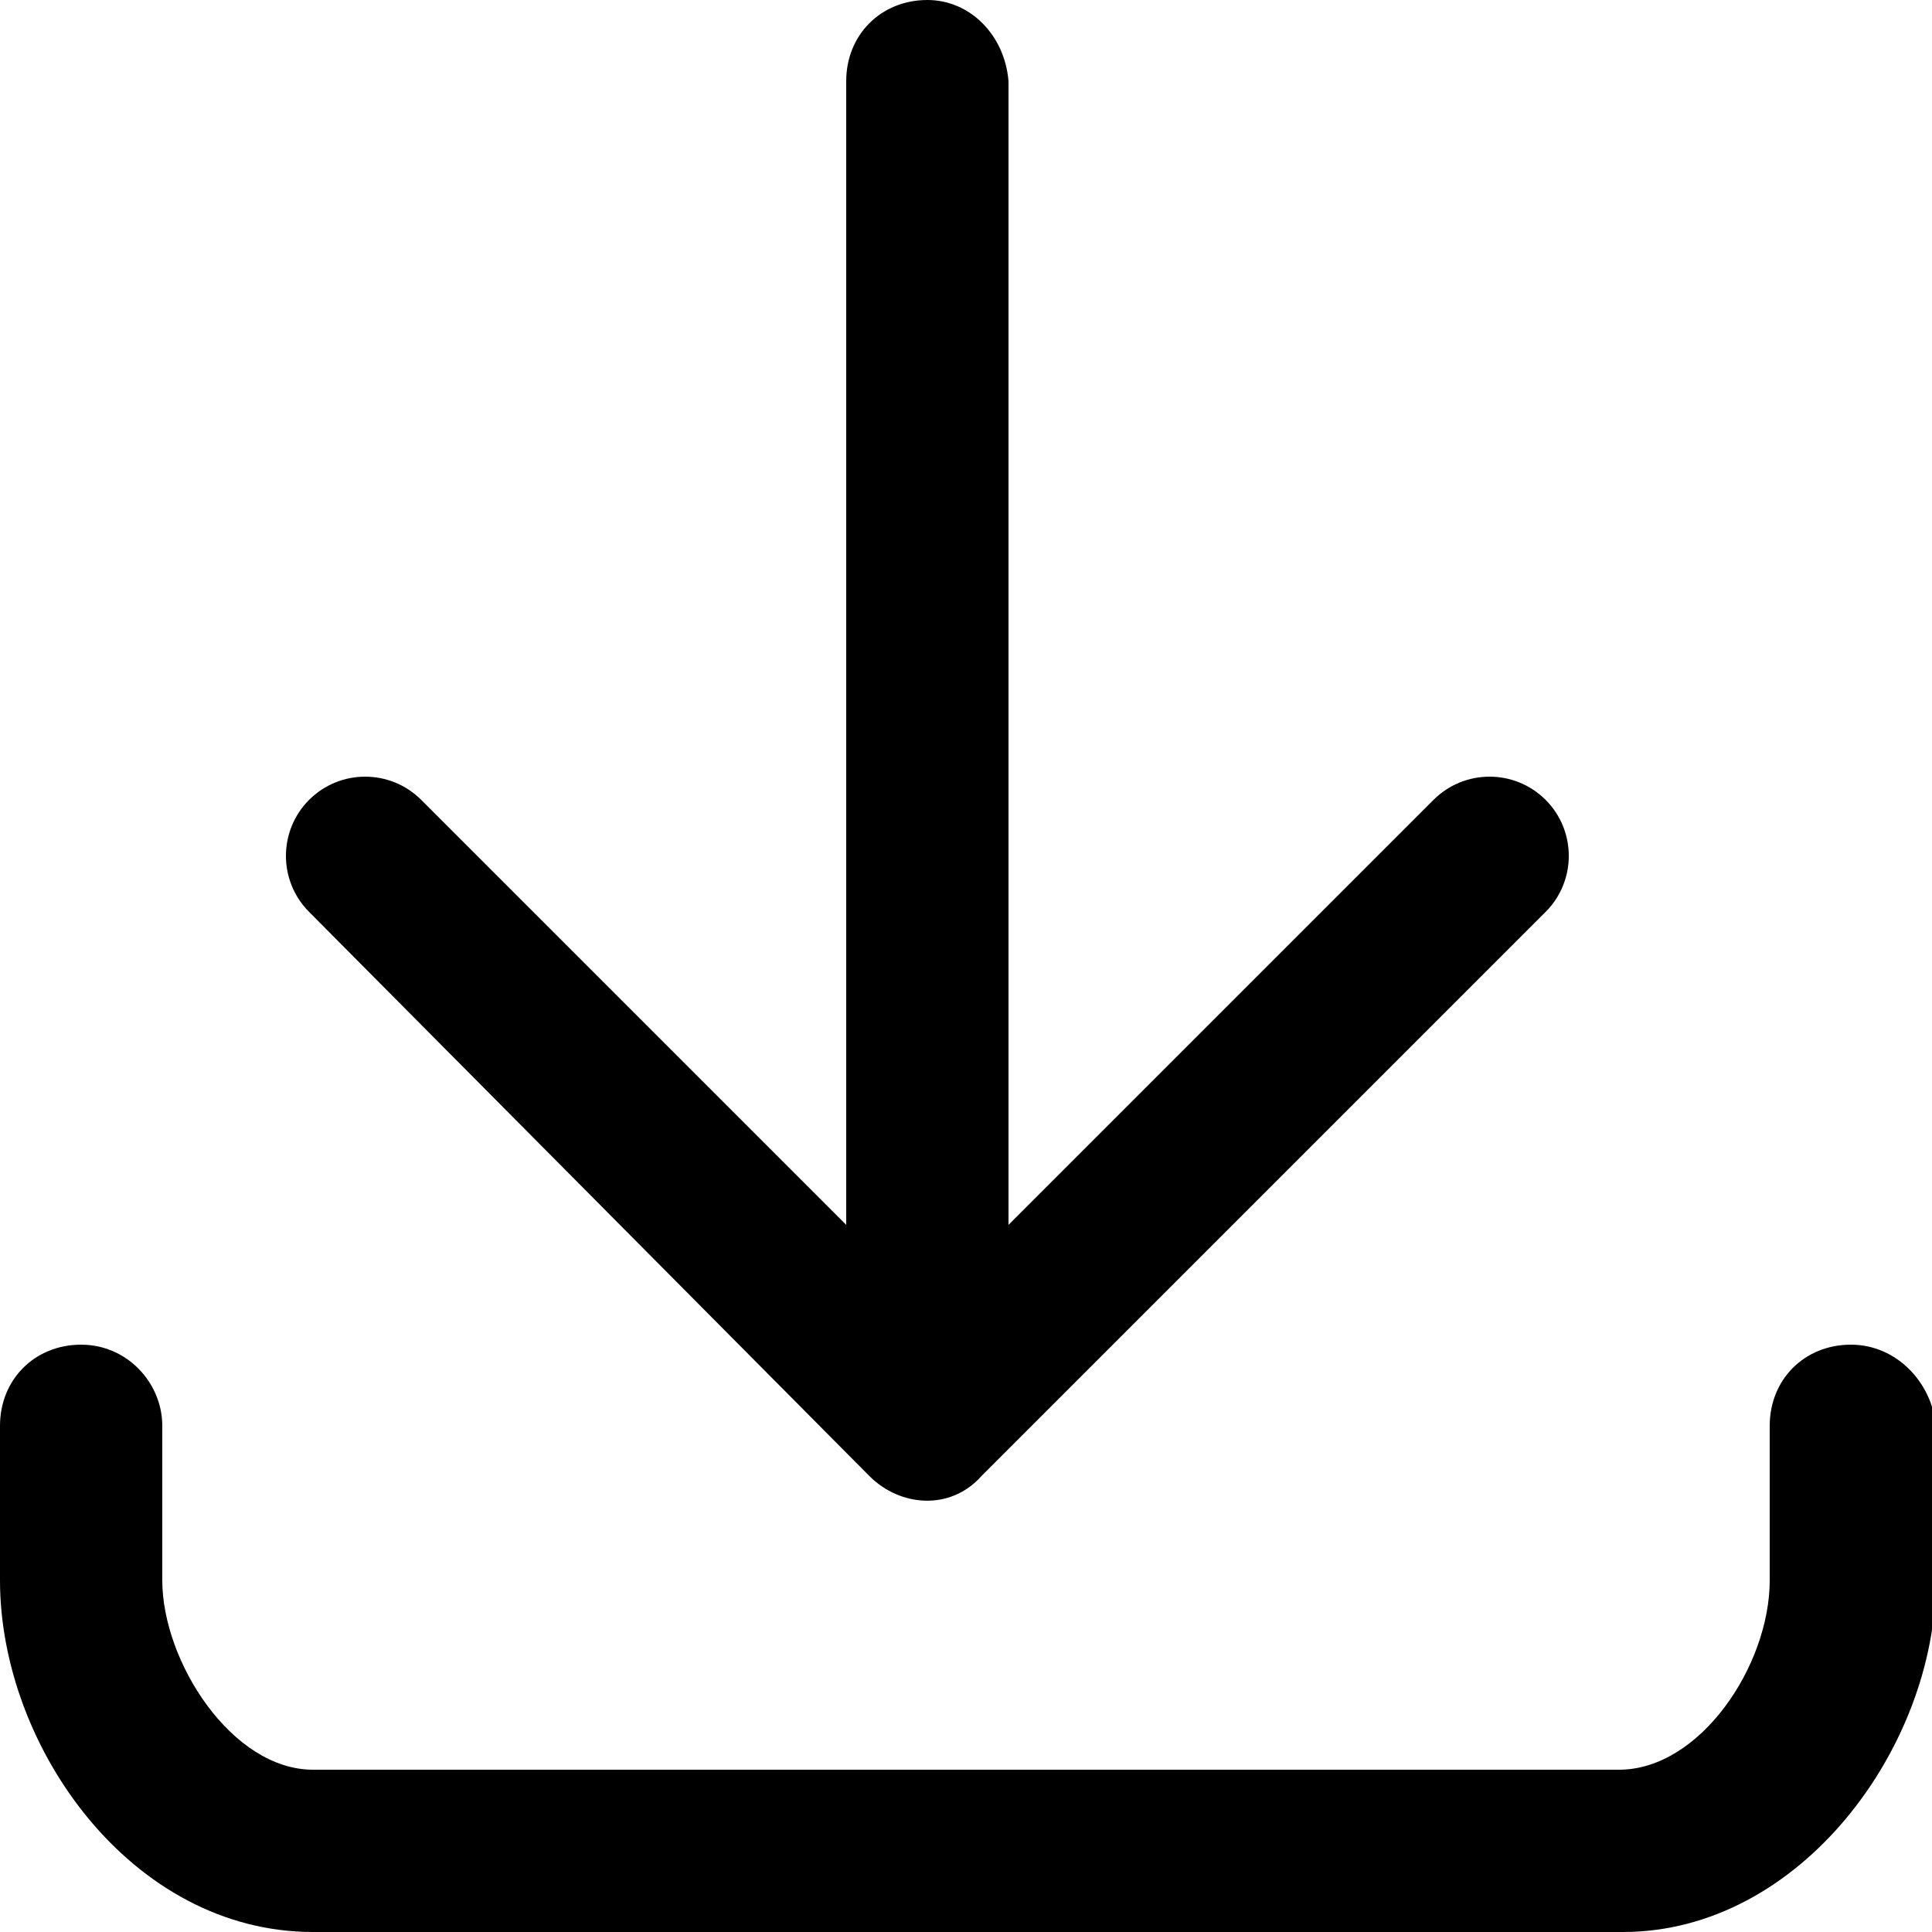
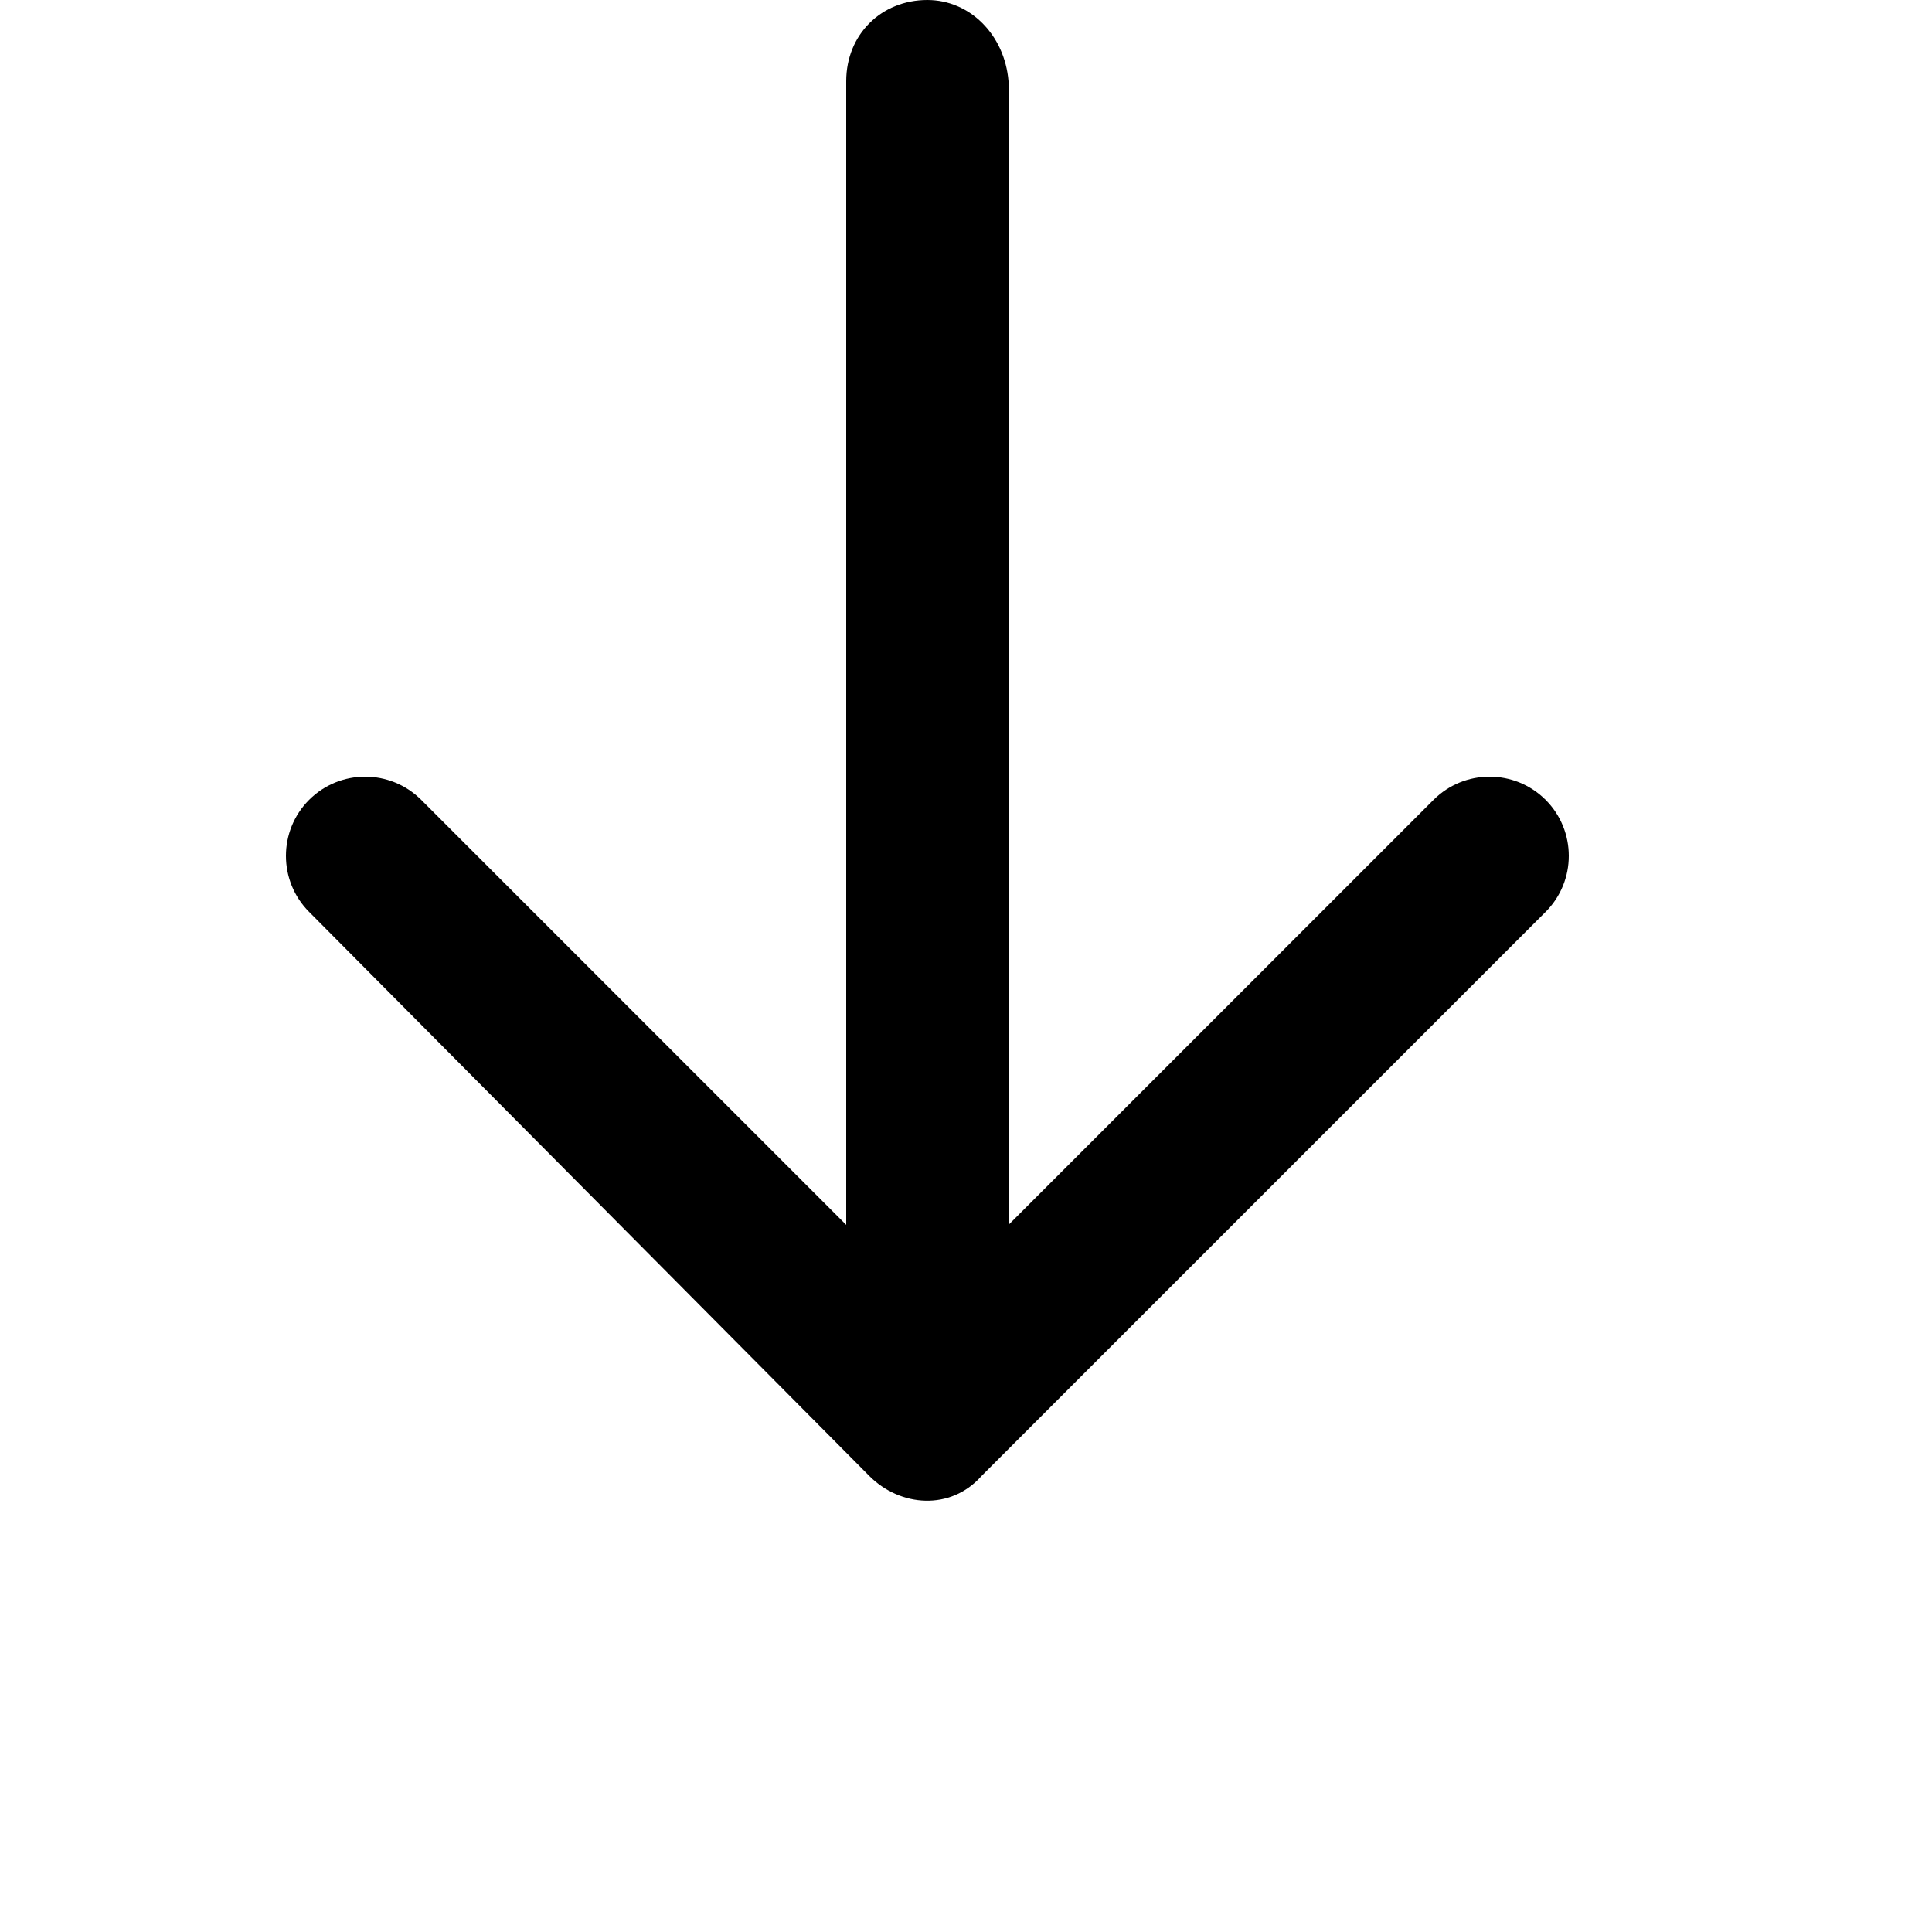
<svg xmlns="http://www.w3.org/2000/svg" version="1.1" id="Ebene_1" x="0px" y="0px" viewBox="0 0 50 50" style="enable-background:new 0 0 50 50;" xml:space="preserve">
  <g>
-     <path d="M47.9,34.8c-1.2,0-2.1,0.9-2.1,2.1v4c0,2.2-1.8,4.9-3.9,4.9H8.1c-2.1,0-3.9-2.8-3.9-4.9v-4c0-1.1-0.9-2.1-2.1-2.1   S0,35.7,0,36.9v4C0,45.2,3.4,50,8.1,50H42c4.6,0,8.1-4.8,8.1-9.1v-4C50,35.8,49.1,34.8,47.9,34.8z" />
    <path d="M22.5,38.2c0.8,0.8,2.1,0.9,2.9,0L40,23.6c0.8-0.8,0.8-2.1,0-2.9s-2.1-0.8-2.9,0l-11,11V2.1C26,0.9,25.1,0,24,0   c-1.2,0-2.1,0.9-2.1,2.1v29.6l-11-11c-0.8-0.8-2.1-0.8-2.9,0s-0.8,2.1,0,2.9L22.5,38.2z" />
  </g>
</svg>